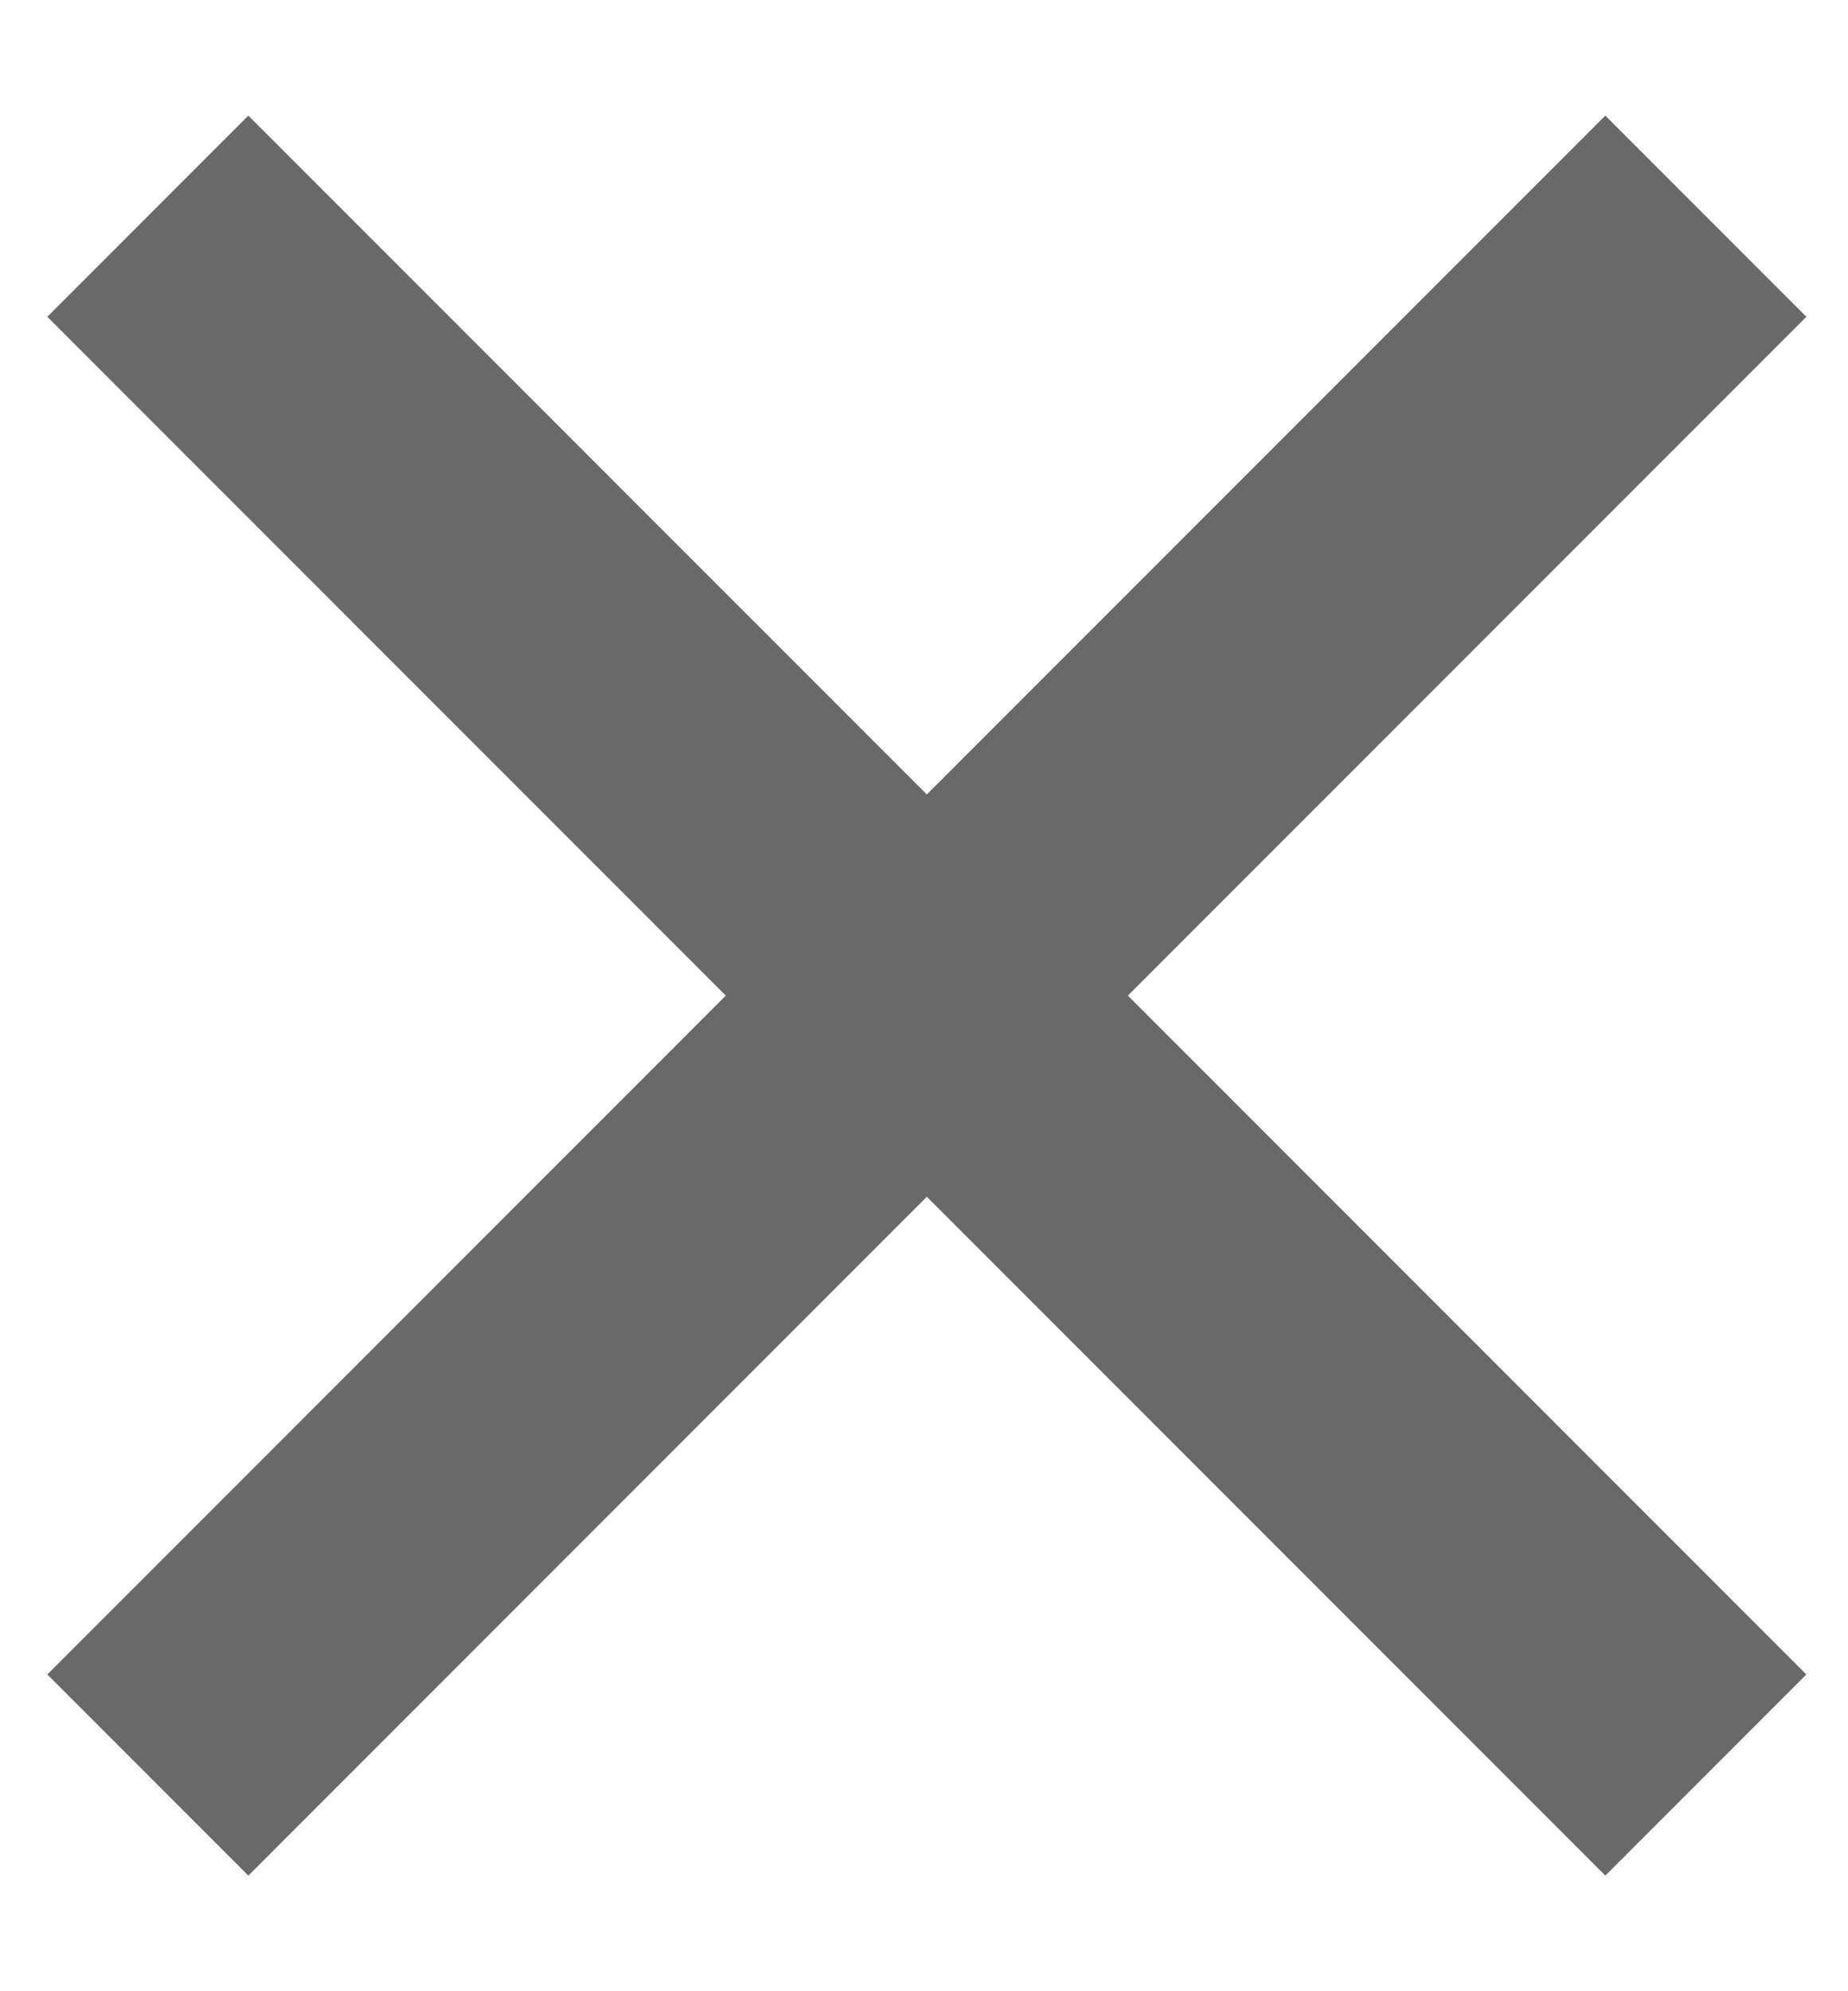
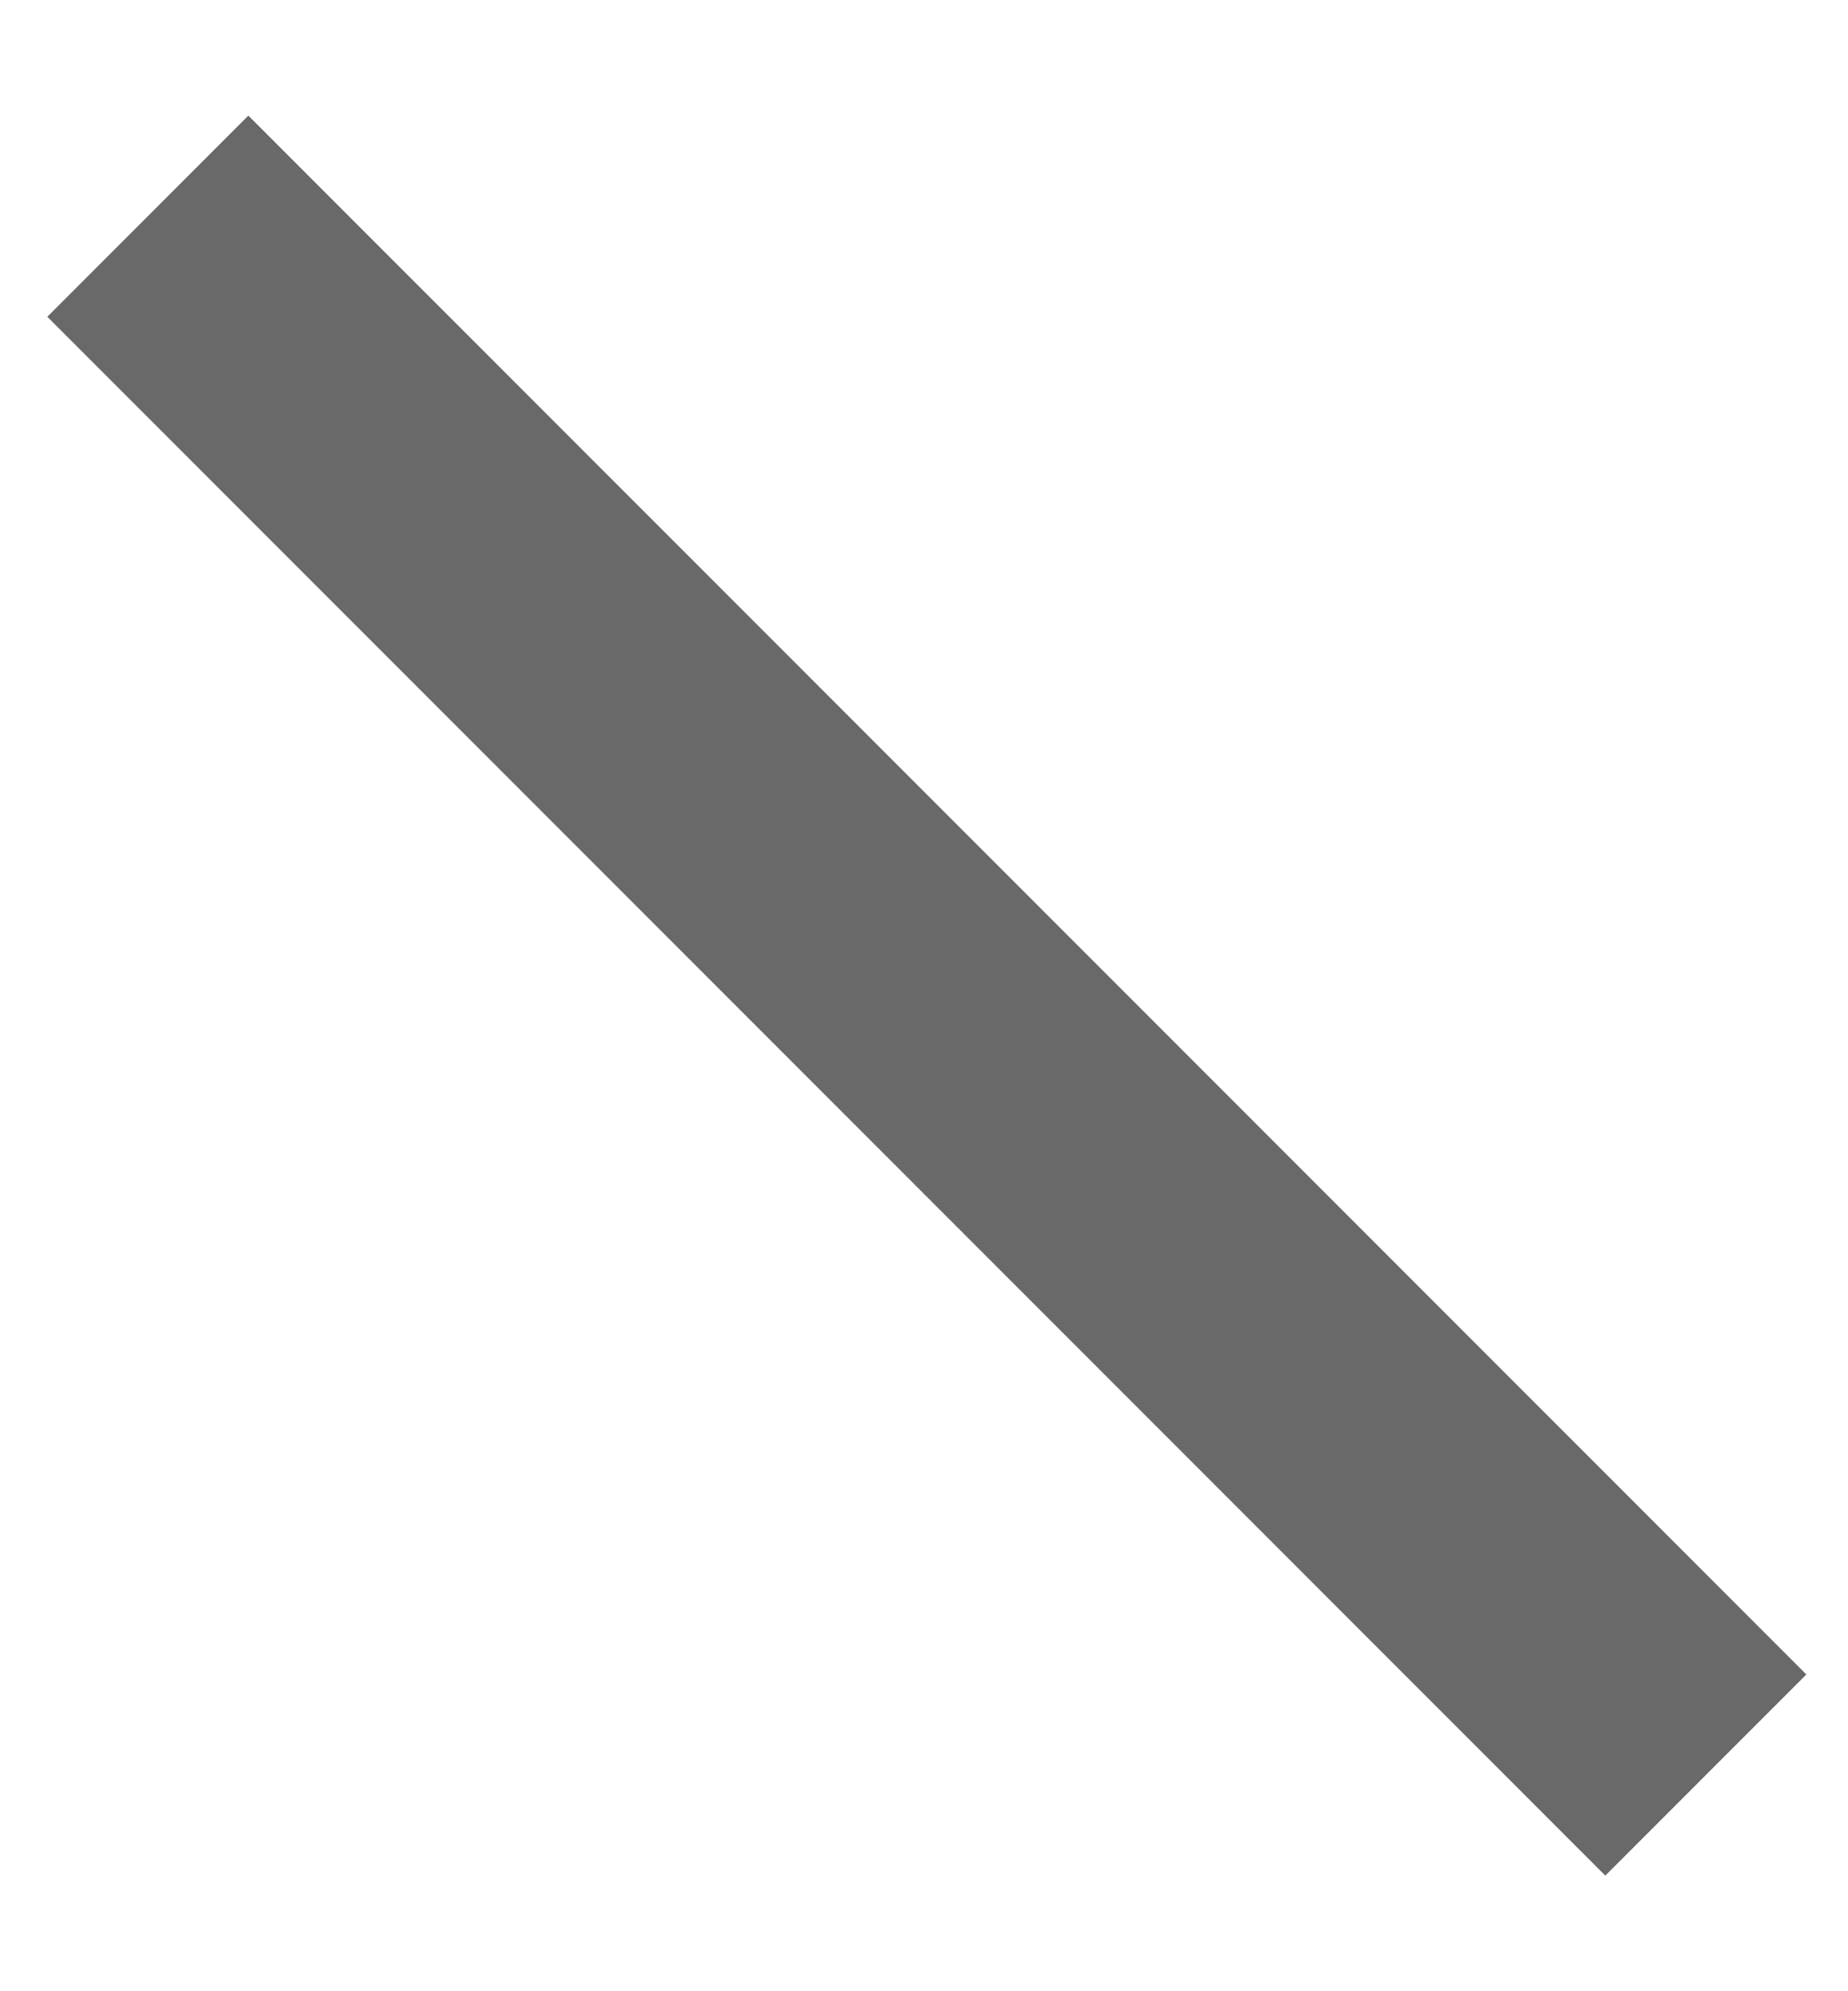
<svg xmlns="http://www.w3.org/2000/svg" width="13" height="14" viewBox="0 0 13 14" fill="none">
-   <path d="M1.04 12.48L12 1.52" stroke="#696969" stroke-width="2" />
  <path d="M12 12.48L1.04 1.52" stroke="#696969" stroke-width="2" />
</svg>